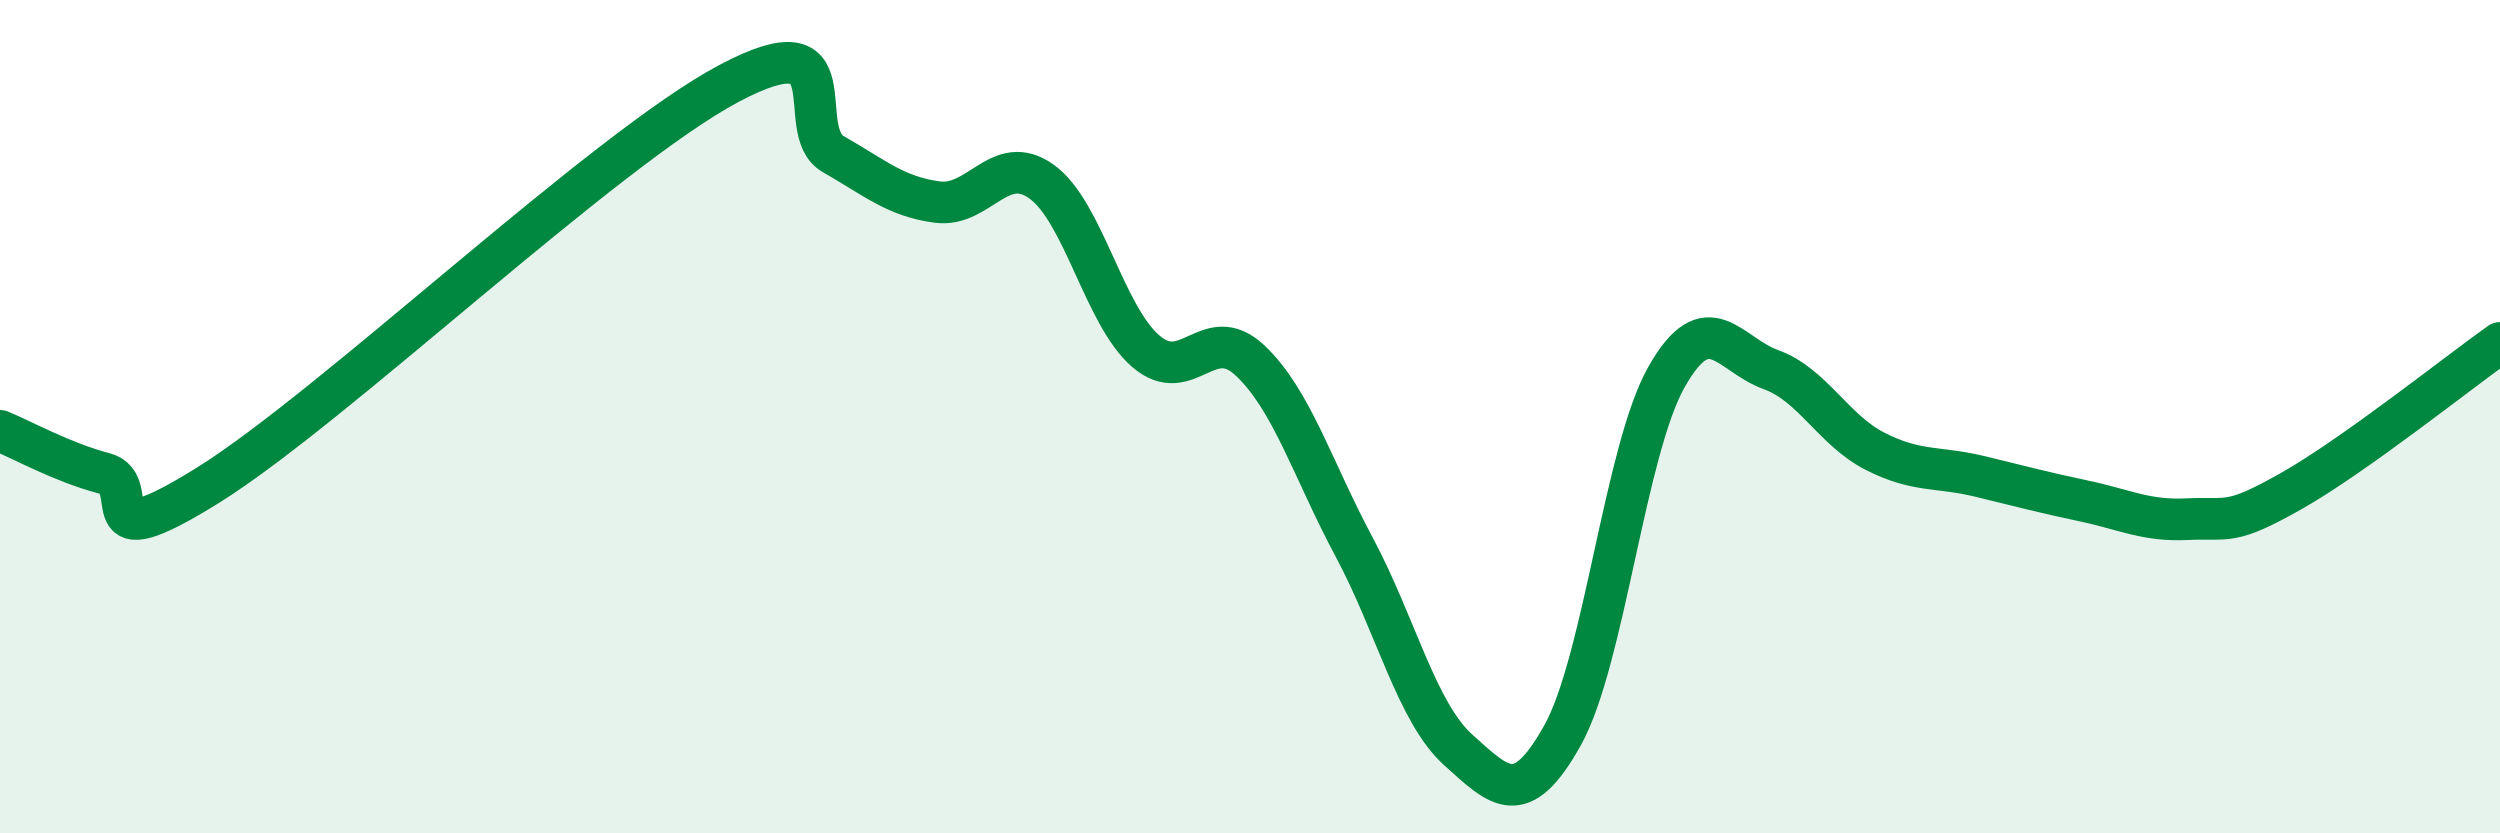
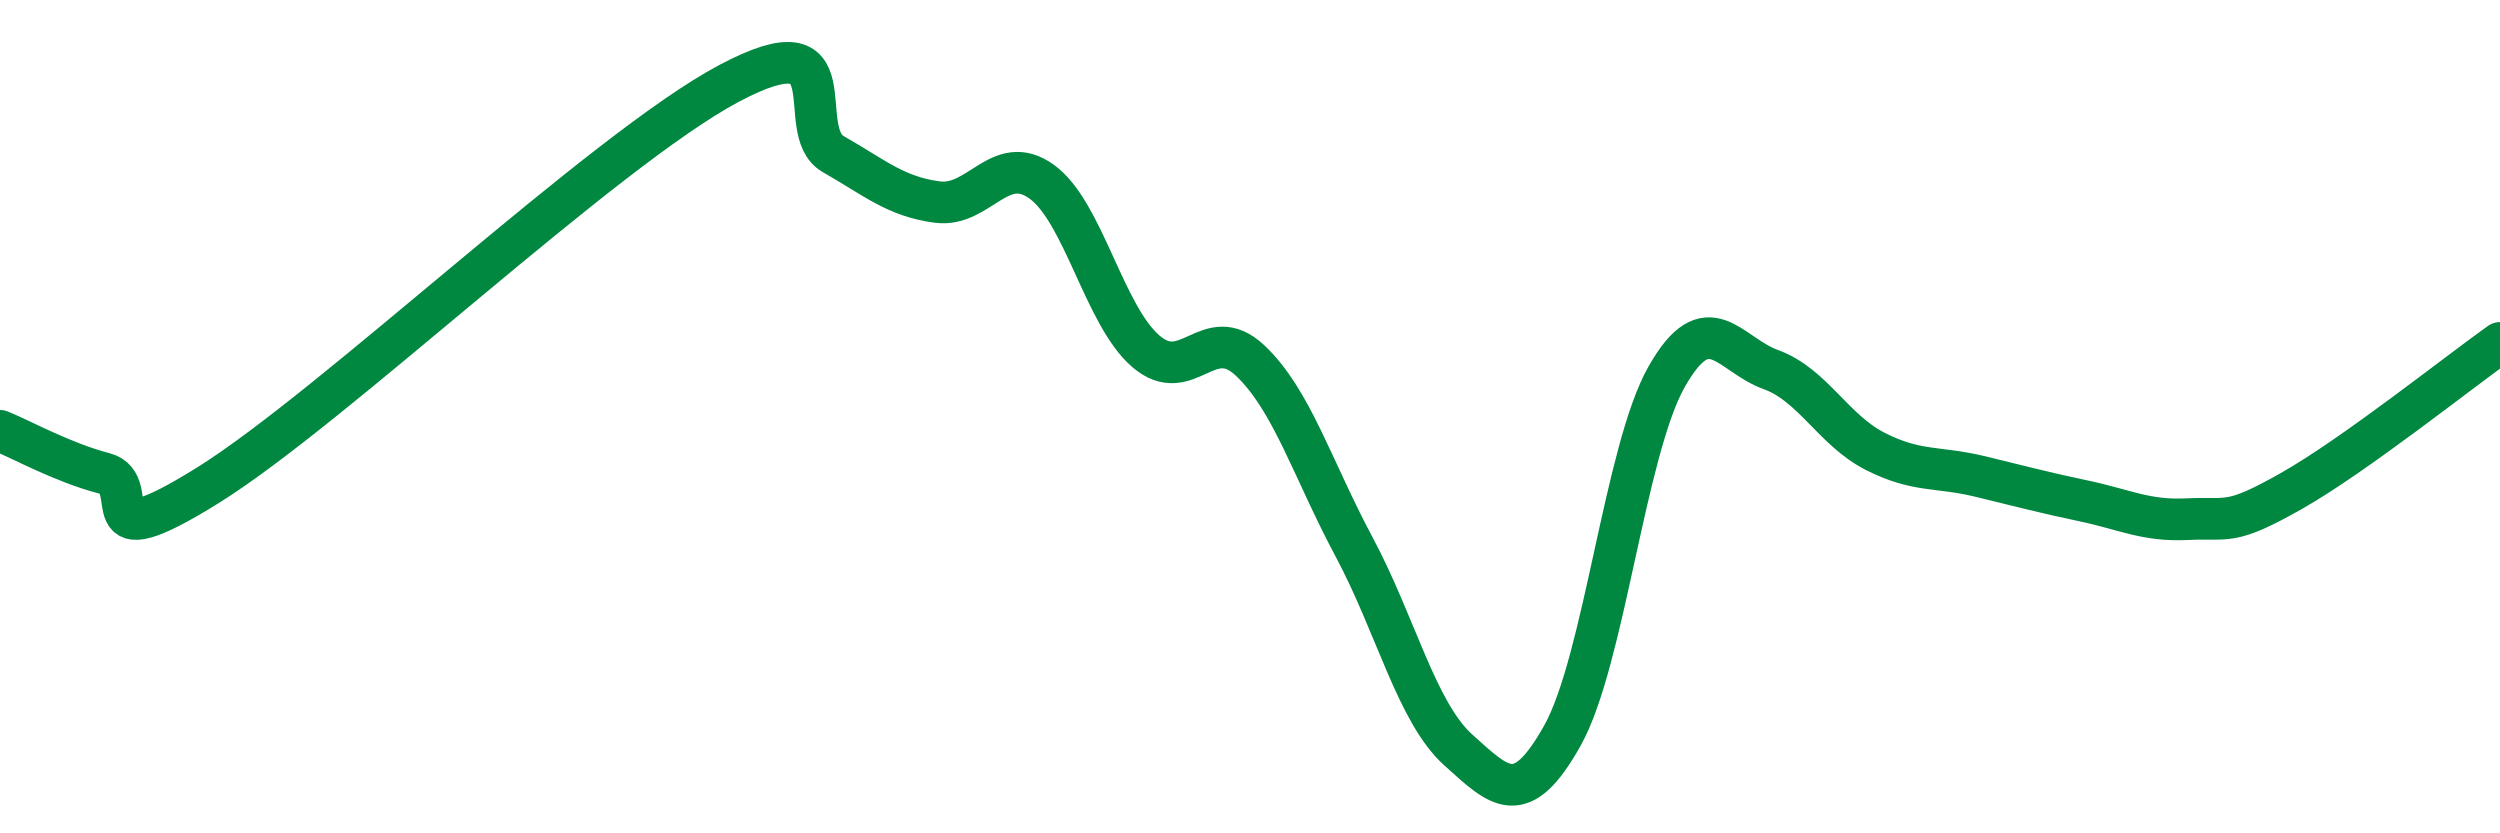
<svg xmlns="http://www.w3.org/2000/svg" width="60" height="20" viewBox="0 0 60 20">
-   <path d="M 0,10.34 C 0.5,10.54 1.5,11.1 2.5,11.36 C 3.5,11.62 2,13.51 5,11.64 C 8,9.77 14.5,3.59 17.5,2 C 20.5,0.41 19,3.13 20,3.7 C 21,4.27 21.5,4.72 22.5,4.85 C 23.5,4.98 24,3.64 25,4.36 C 26,5.08 26.5,7.57 27.5,8.43 C 28.5,9.29 29,7.71 30,8.65 C 31,9.59 31.5,11.26 32.5,13.13 C 33.5,15 34,17.1 35,18 C 36,18.9 36.5,19.44 37.5,17.65 C 38.5,15.86 39,10.8 40,9.04 C 41,7.28 41.5,8.51 42.5,8.87 C 43.5,9.23 44,10.32 45,10.83 C 46,11.34 46.5,11.19 47.5,11.43 C 48.5,11.67 49,11.81 50,12.02 C 51,12.23 51.5,12.51 52.5,12.46 C 53.5,12.41 53.5,12.63 55,11.78 C 56.5,10.93 59,8.94 60,8.23L60 20L0 20Z" fill="#008740" opacity="0.1" stroke-linecap="round" stroke-linejoin="round" />
  <path d="M 0,10.34 C 0.5,10.54 1.5,11.1 2.5,11.36 C 3.5,11.62 2,13.51 5,11.64 C 8,9.77 14.5,3.59 17.5,2 C 20.5,0.41 19,3.13 20,3.7 C 21,4.27 21.5,4.72 22.5,4.85 C 23.5,4.98 24,3.64 25,4.36 C 26,5.08 26.5,7.57 27.5,8.43 C 28.5,9.29 29,7.71 30,8.65 C 31,9.59 31.5,11.26 32.5,13.13 C 33.5,15 34,17.1 35,18 C 36,18.9 36.5,19.44 37.5,17.65 C 38.5,15.86 39,10.8 40,9.04 C 41,7.28 41.5,8.51 42.5,8.87 C 43.5,9.23 44,10.32 45,10.83 C 46,11.34 46.5,11.19 47.5,11.43 C 48.5,11.67 49,11.81 50,12.02 C 51,12.23 51.5,12.51 52.5,12.46 C 53.5,12.41 53.5,12.63 55,11.78 C 56.5,10.93 59,8.94 60,8.23" stroke="#008740" stroke-width="1" fill="none" stroke-linecap="round" stroke-linejoin="round" />
</svg>